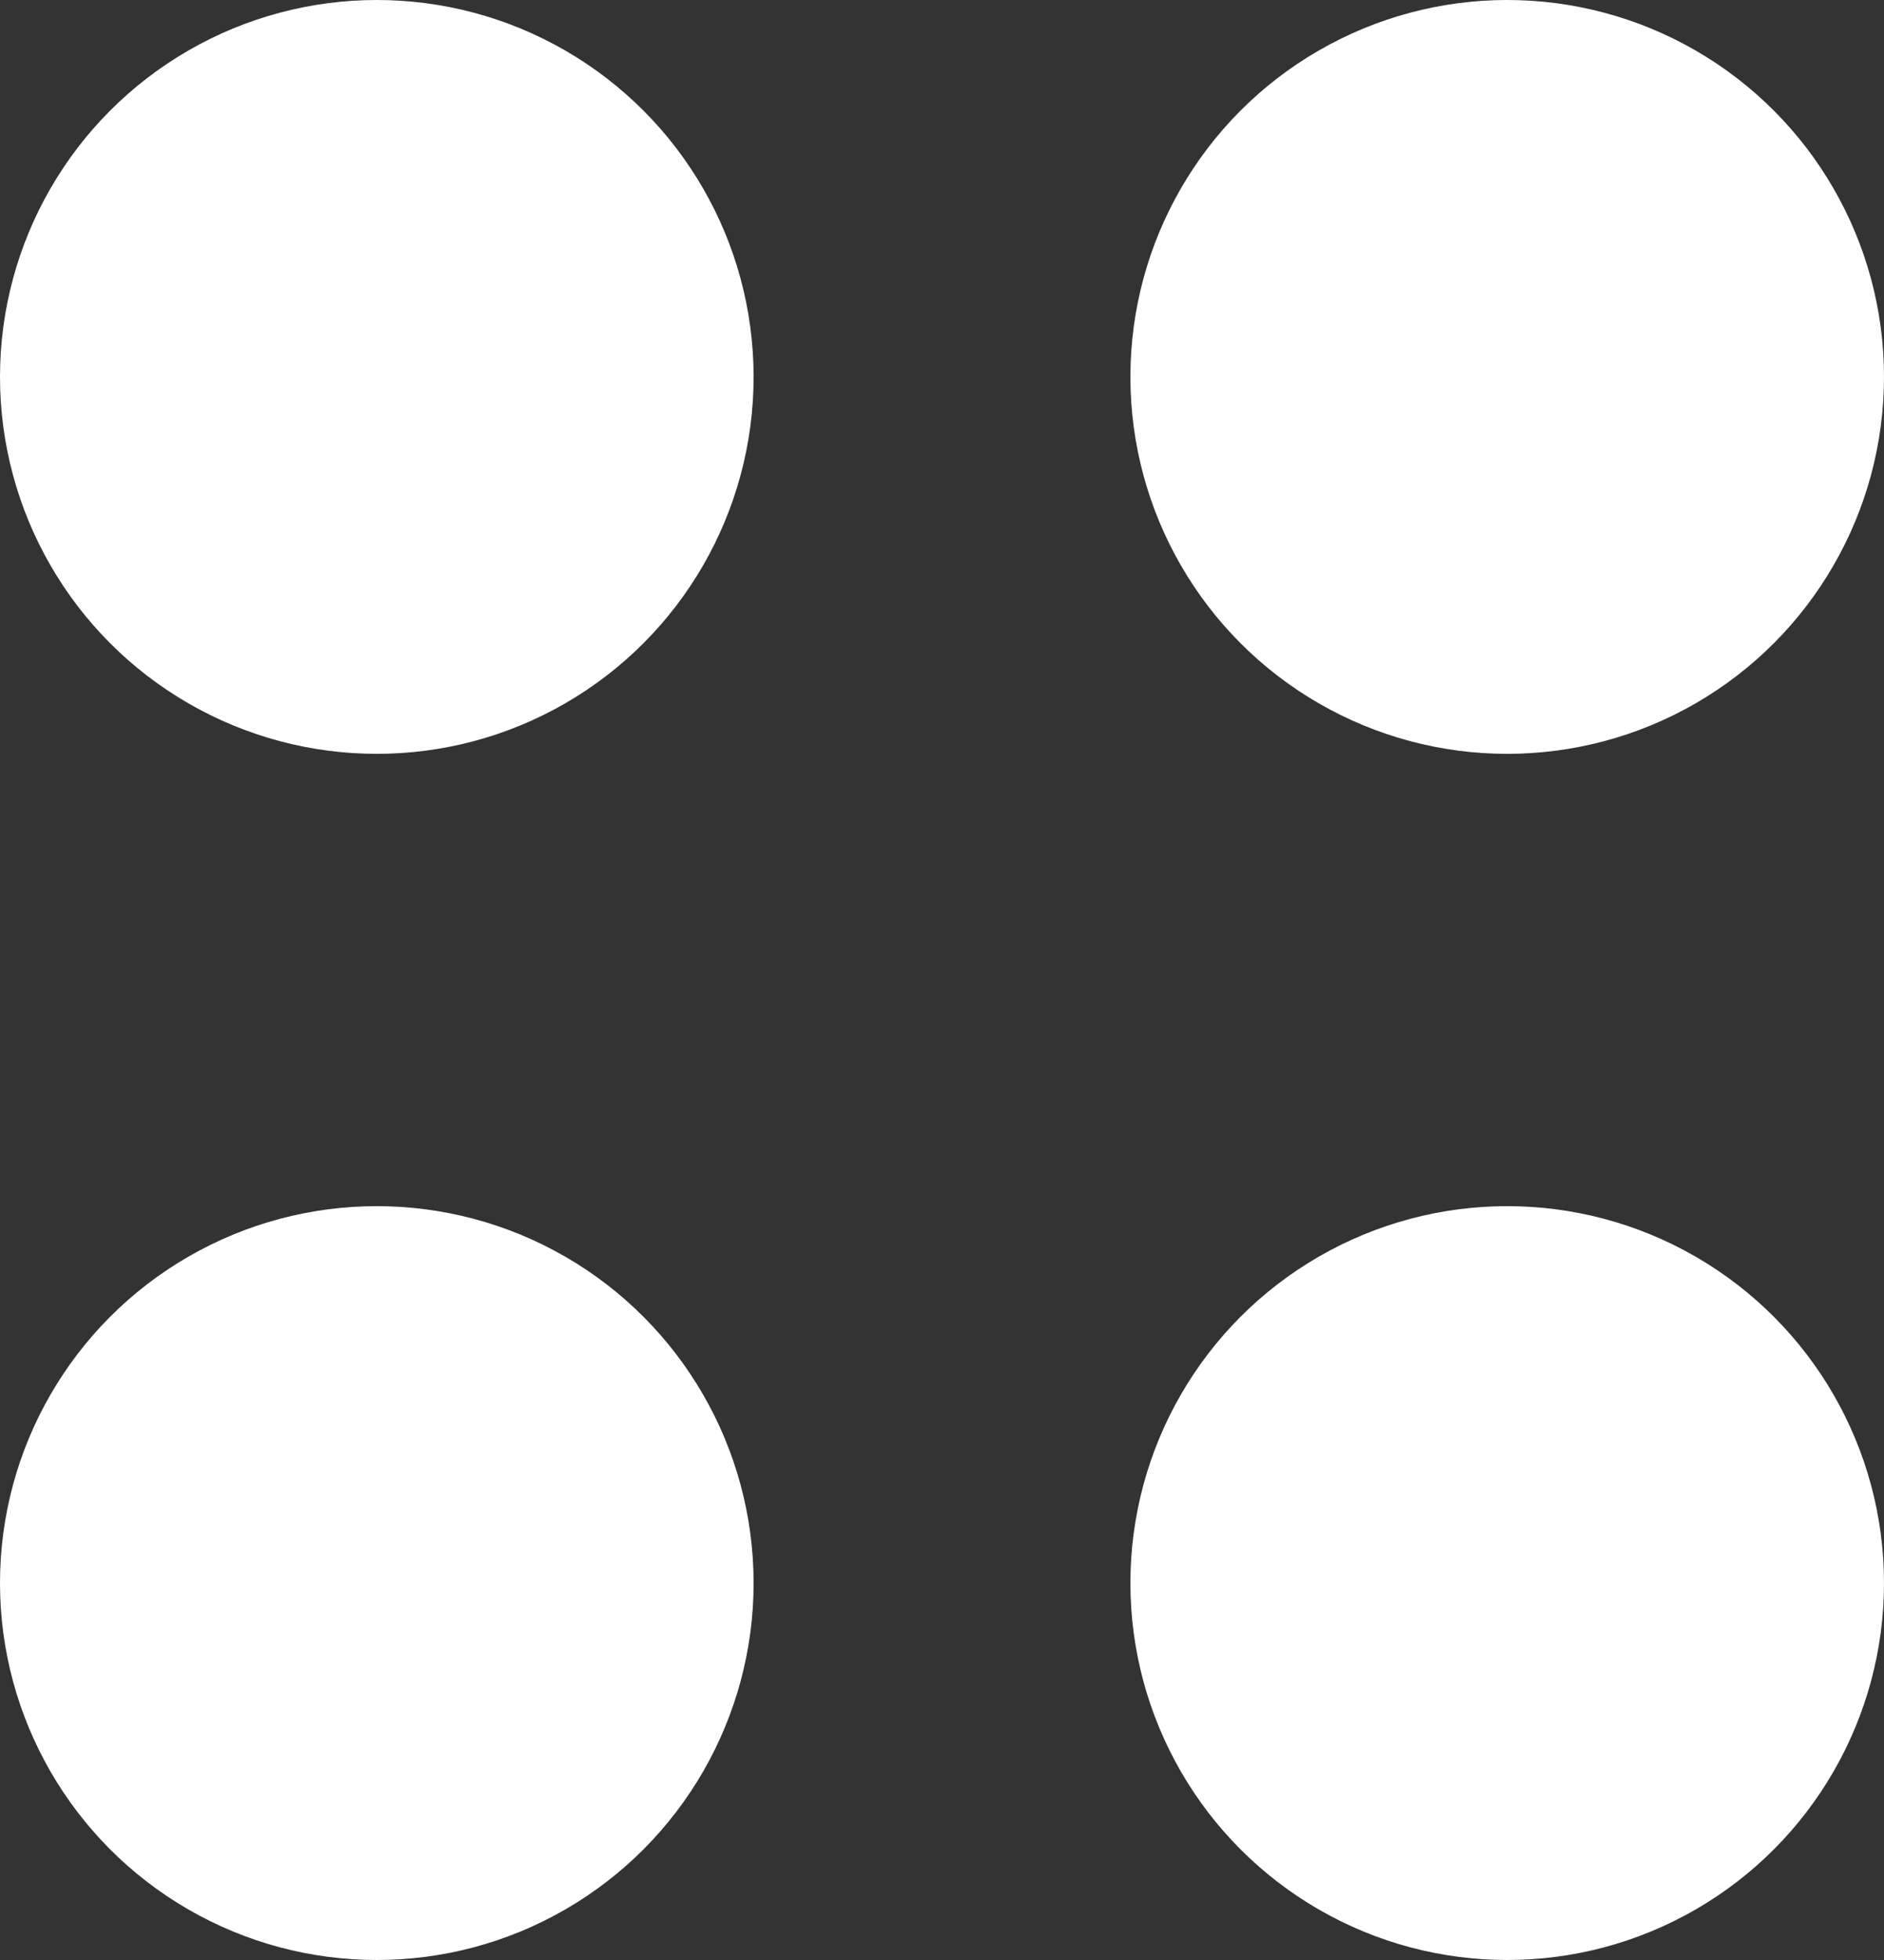
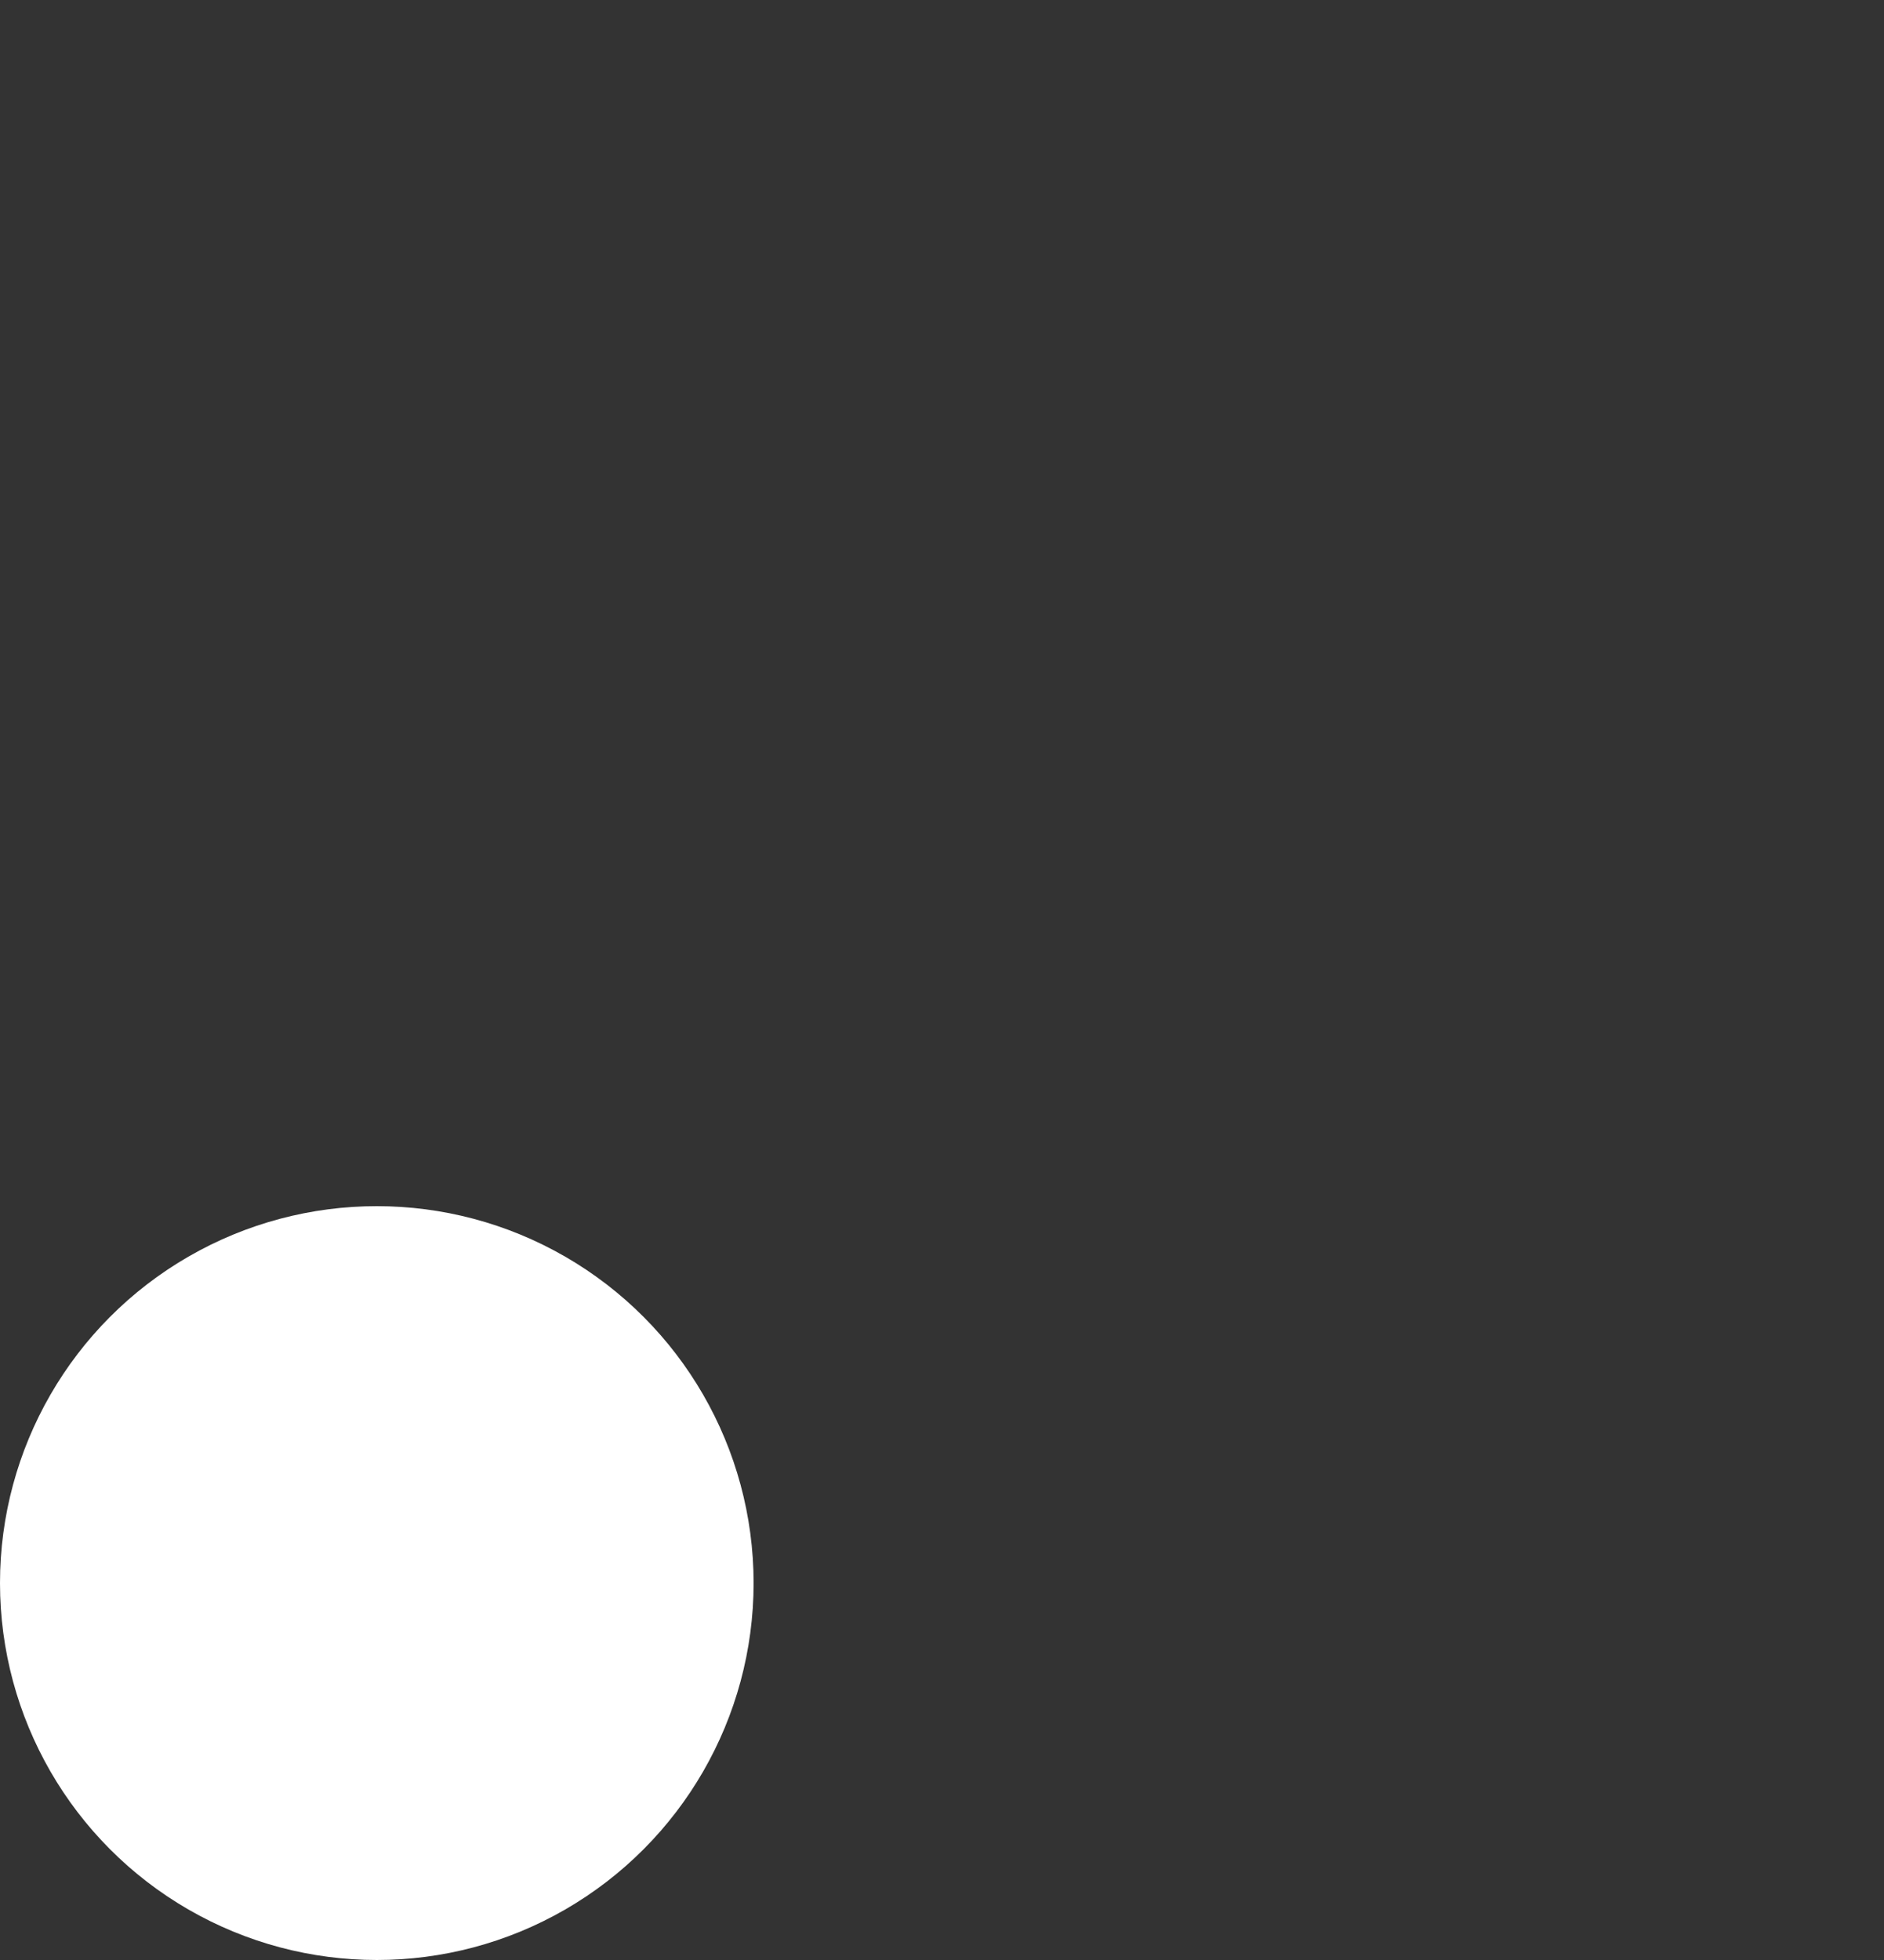
<svg xmlns="http://www.w3.org/2000/svg" width="25" height="26" viewBox="0 0 25 26" fill="none">
  <rect x="0" y="0" width="25" height="26" fill="#333333" stroke="none" />
-   <circle cx="5" cy="5" r="5" fill="white" />
-   <circle cx="20" cy="5" r="5" fill="white" />
  <circle cx="5" cy="21" r="5" fill="white" />
-   <circle cx="20" cy="21" r="5" fill="white" />
</svg>